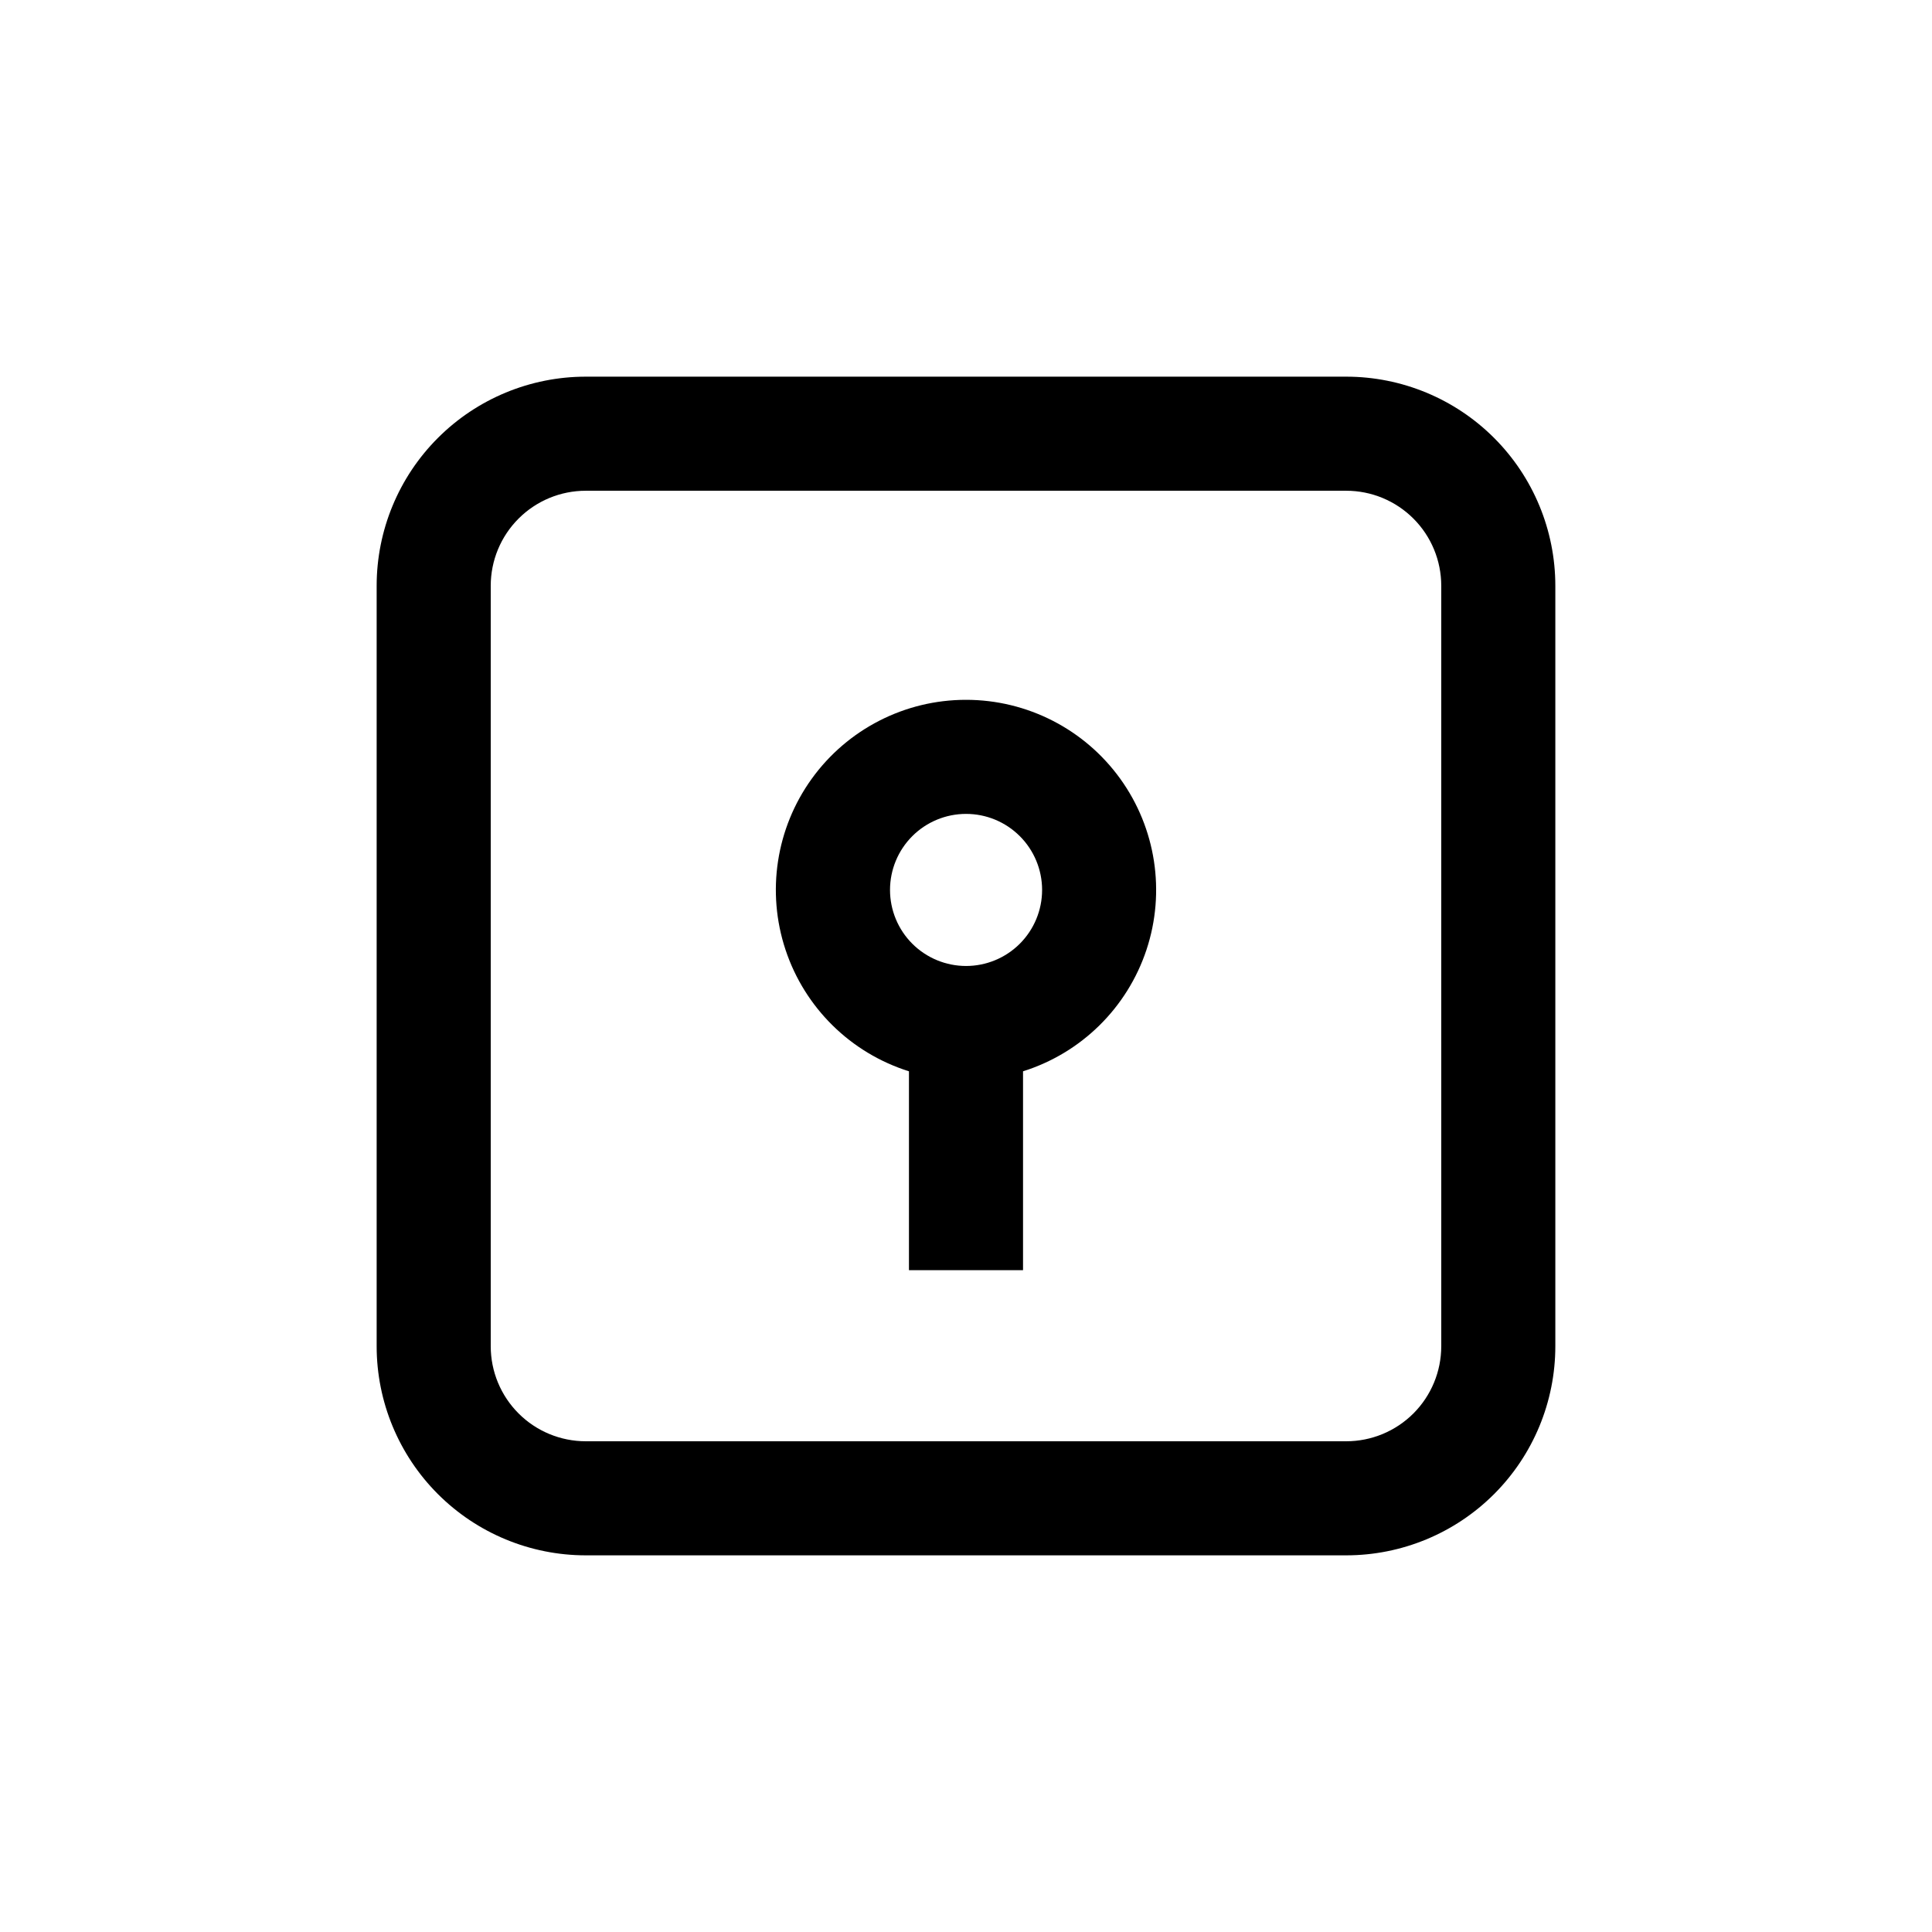
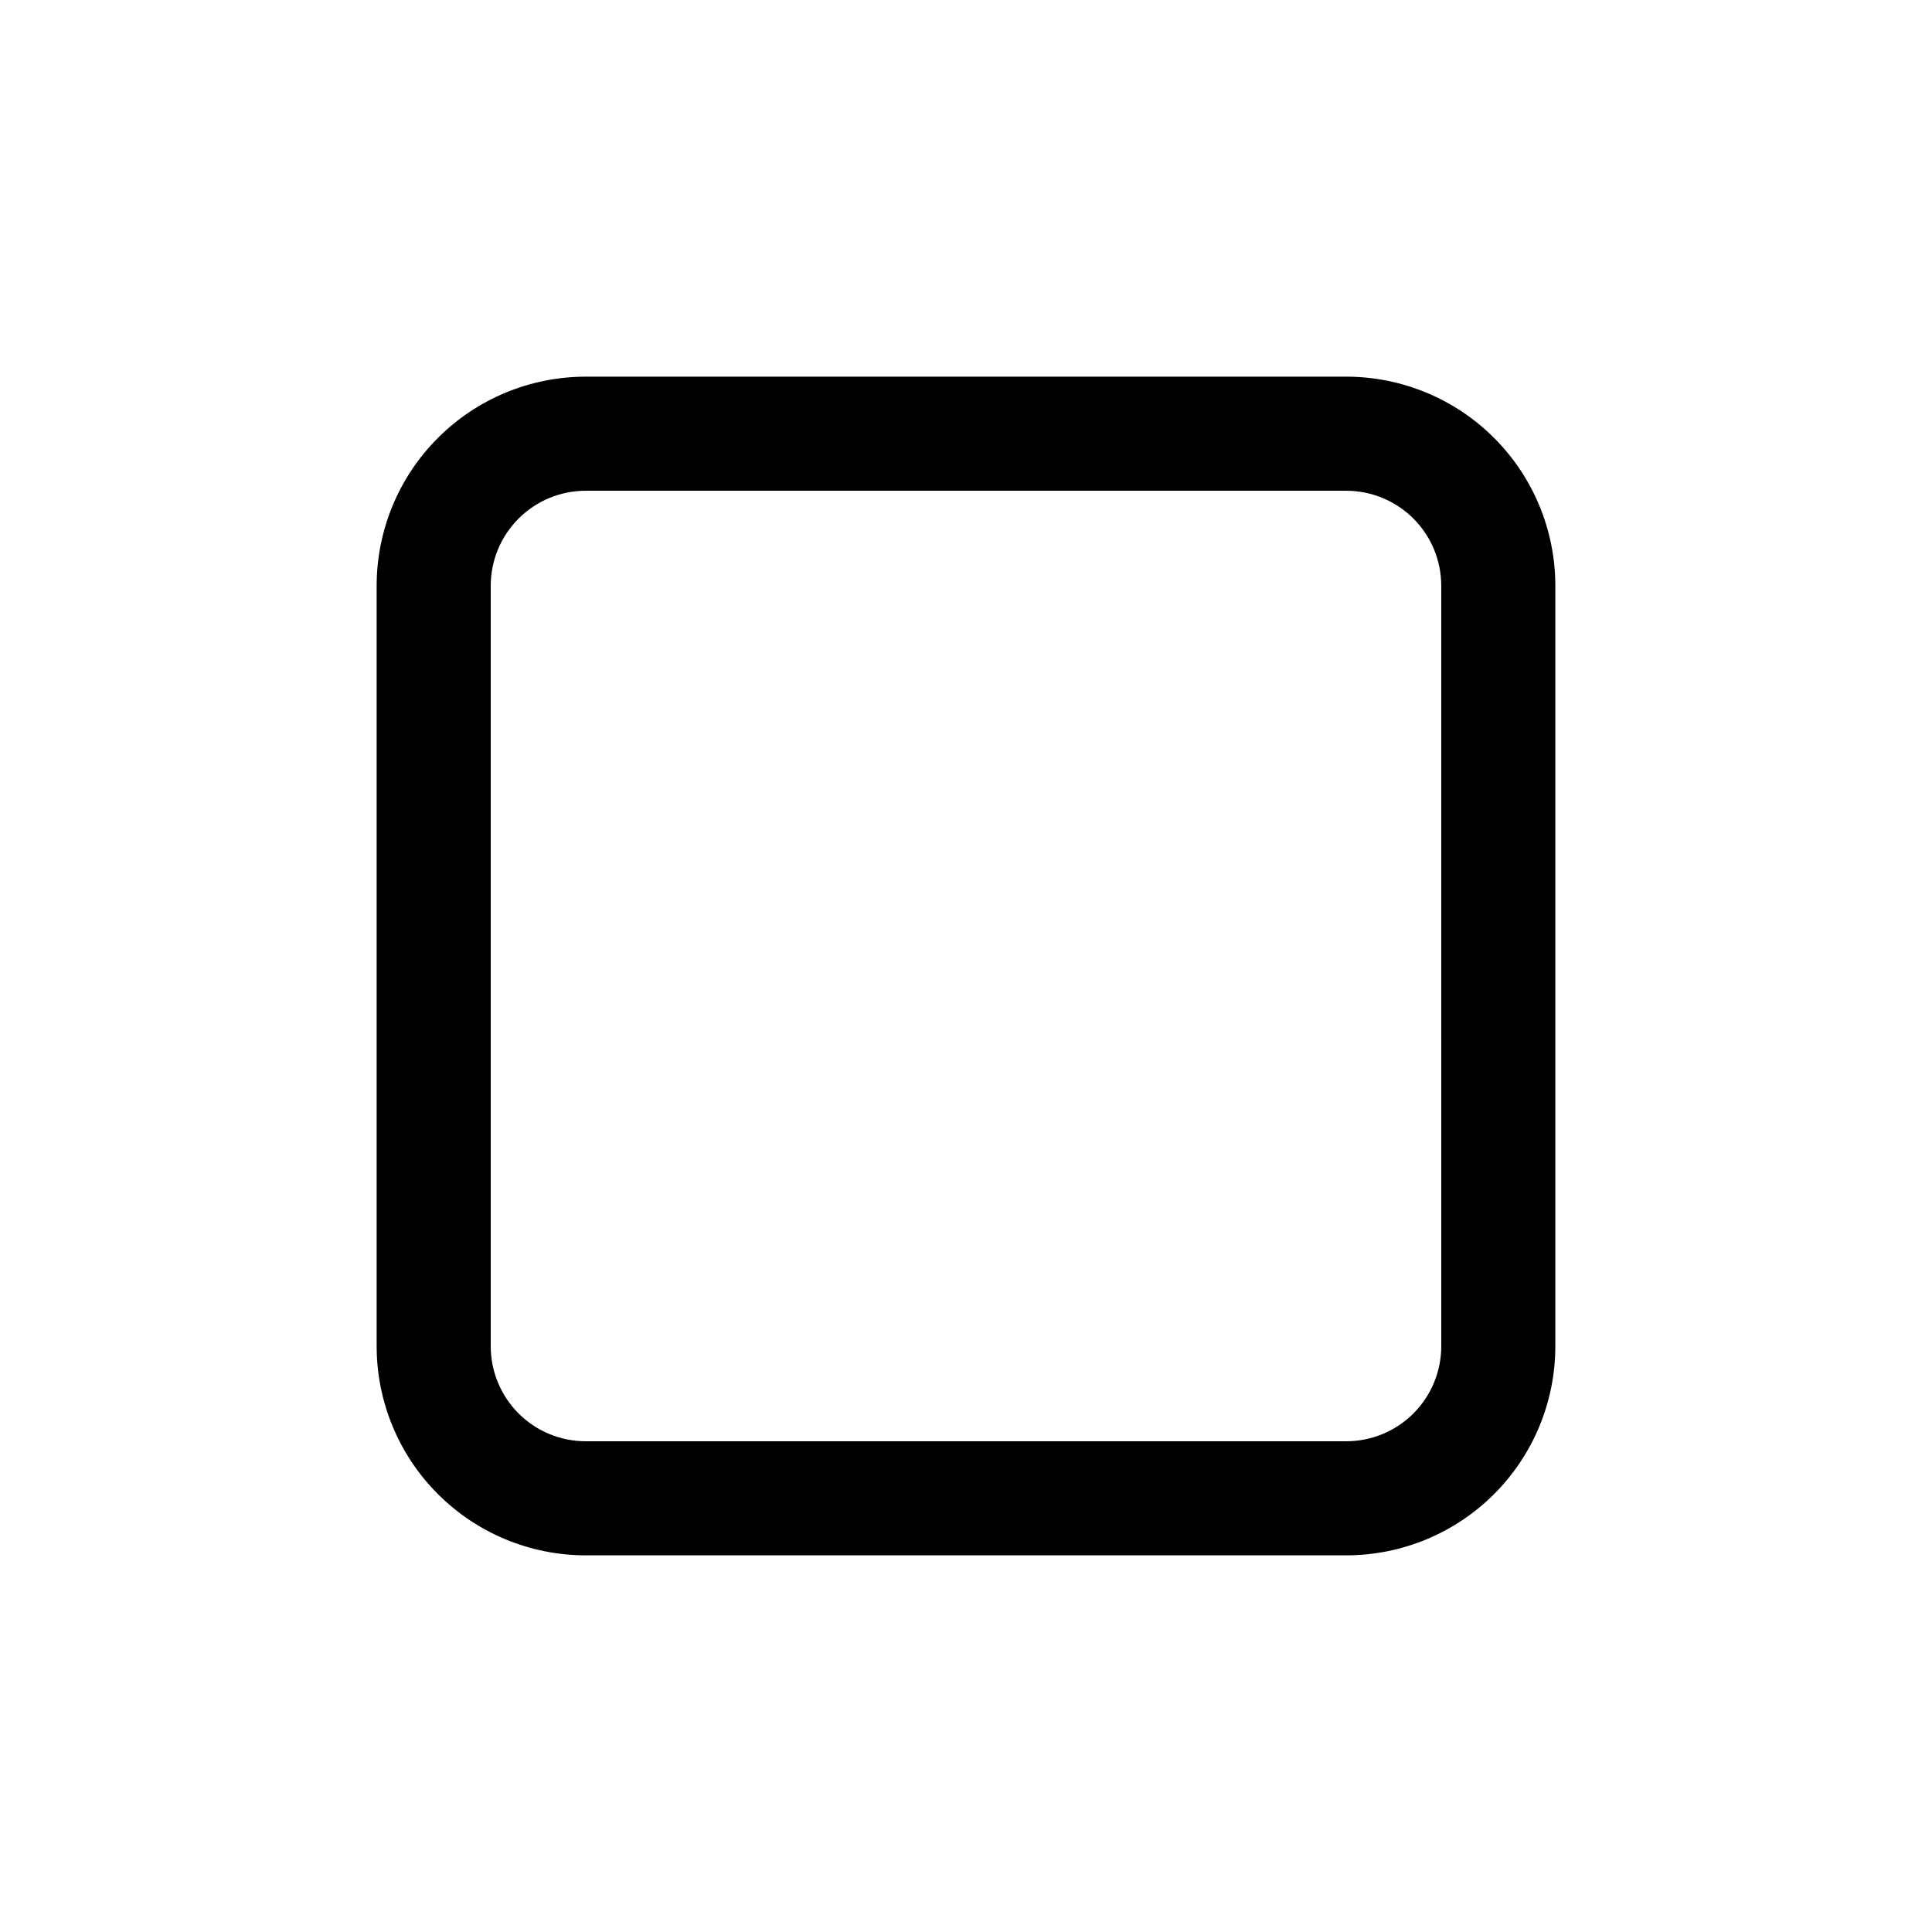
<svg xmlns="http://www.w3.org/2000/svg" fill="#000000" width="800px" height="800px" version="1.1" viewBox="144 144 512 512">
  <g>
    <path d="m500.76 243.82h-201.52c-14.699 0-28.797 5.84-39.188 16.234-10.395 10.391-16.234 24.488-16.234 39.188v201.52c0 14.695 5.84 28.793 16.234 39.188 10.391 10.391 24.488 16.23 39.188 16.23h201.52c14.695 0 28.793-5.84 39.188-16.23 10.391-10.395 16.23-24.492 16.23-39.188v-201.52c0-14.699-5.84-28.797-16.23-39.188-10.395-10.395-24.492-16.234-39.188-16.234zm25.191 256.94-0.004 0.004c0 6.68-2.652 13.086-7.375 17.812-4.727 4.723-11.133 7.375-17.812 7.375h-201.52c-6.684 0-13.09-2.652-17.812-7.375-4.727-4.727-7.379-11.133-7.379-17.812v-201.52c0-6.684 2.652-13.09 7.379-17.812 4.723-4.727 11.129-7.379 17.812-7.379h201.52c6.68 0 13.086 2.652 17.812 7.379 4.723 4.723 7.375 11.129 7.375 17.812z" />
-     <path d="m400 329.46c-16.188-0.004-31.387 7.769-40.863 20.895-9.473 13.125-12.062 30-6.961 45.359 5.098 15.363 17.266 27.34 32.707 32.191v52.699h30.23v-52.699c15.441-4.852 27.609-16.828 32.711-32.191 5.098-15.359 2.508-32.234-6.965-45.359s-24.676-20.898-40.859-20.895zm14.258 64.641c-3.781 3.773-8.906 5.894-14.25 5.894-5.344-0.004-10.469-2.129-14.246-5.906-3.777-3.781-5.898-8.902-5.898-14.246s2.121-10.469 5.898-14.25c3.777-3.777 8.902-5.902 14.246-5.902 5.344-0.004 10.469 2.117 14.25 5.894s5.91 8.906 5.91 14.258c0 5.348-2.129 10.477-5.91 14.258z" />
  </g>
</svg>